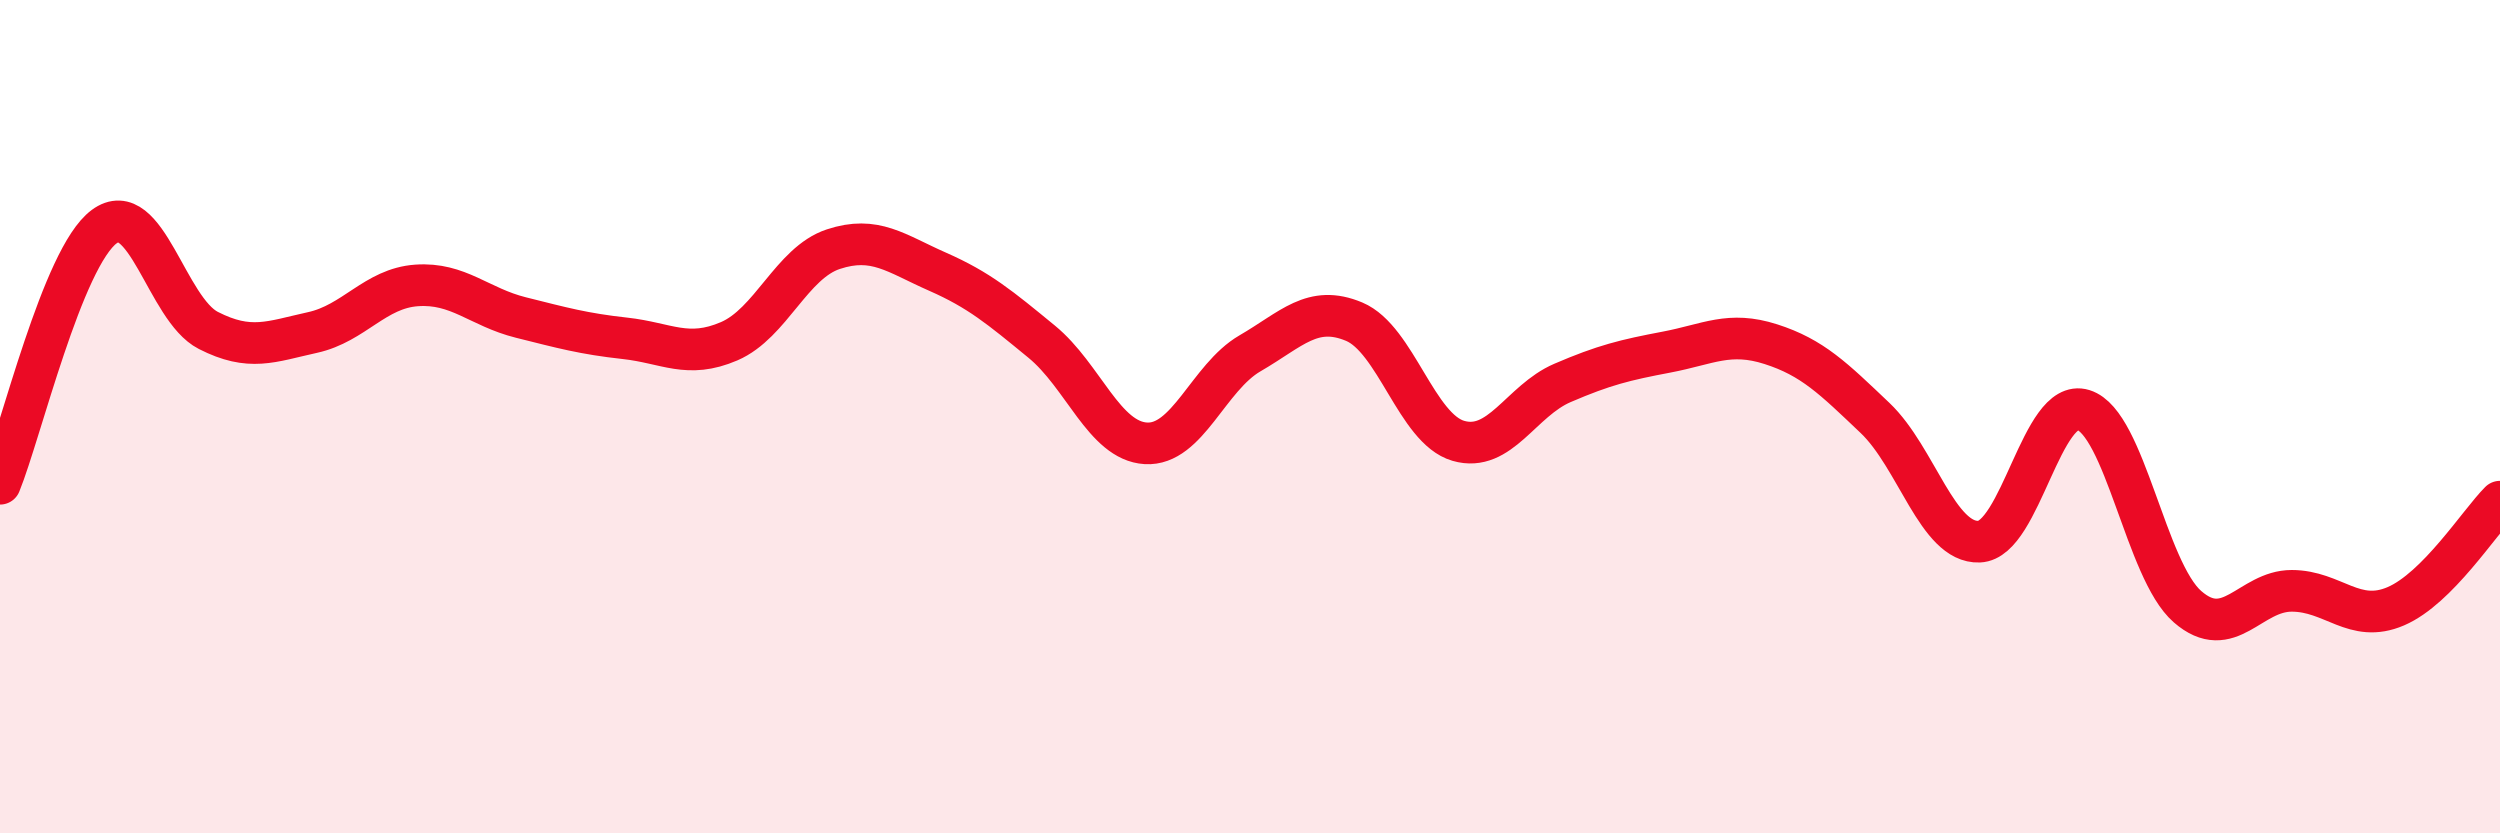
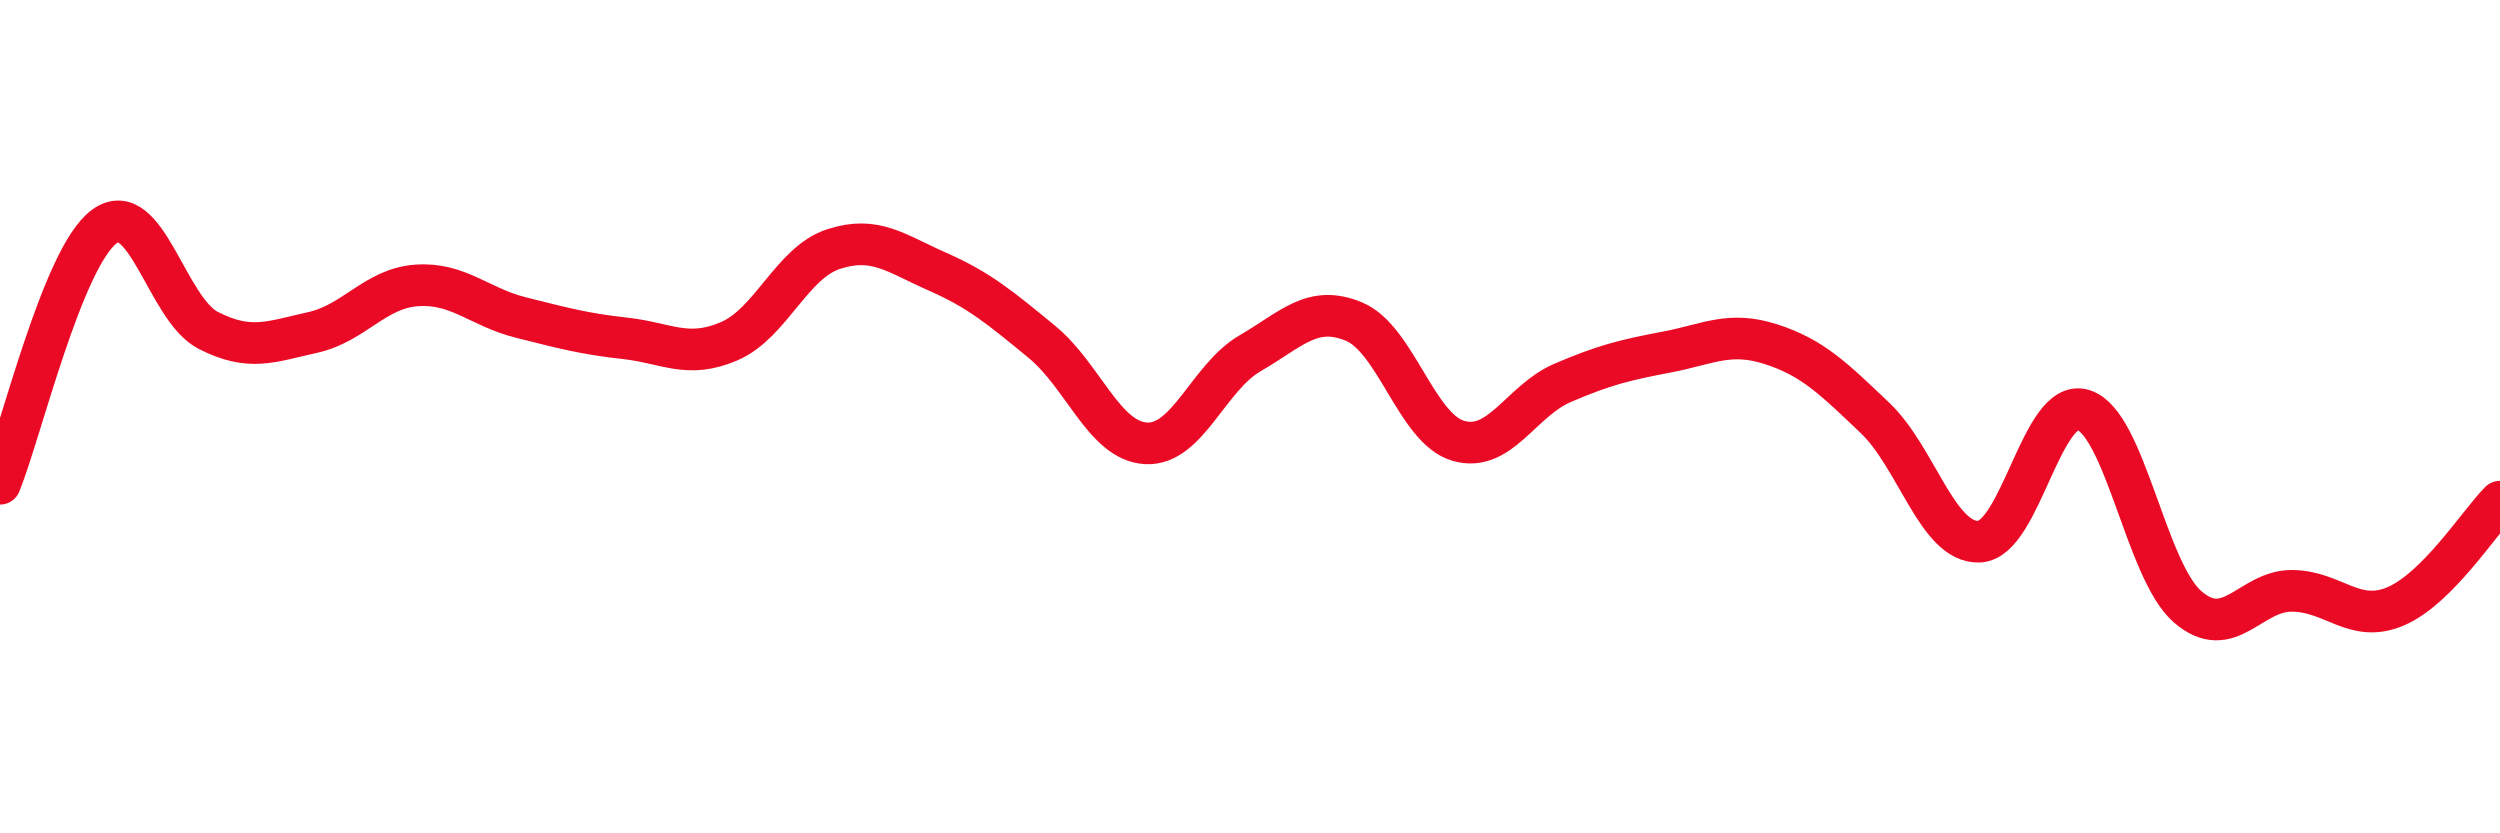
<svg xmlns="http://www.w3.org/2000/svg" width="60" height="20" viewBox="0 0 60 20">
-   <path d="M 0,11.61 C 0.5,10.38 1.5,6.18 2.5,5.44 C 3.5,4.7 4,7.42 5,7.93 C 6,8.44 6.5,8.2 7.5,7.98 C 8.5,7.76 9,6.92 10,6.85 C 11,6.78 11.5,7.37 12.5,7.62 C 13.5,7.87 14,8.01 15,8.12 C 16,8.23 16.5,8.62 17.5,8.19 C 18.5,7.76 19,6.31 20,5.98 C 21,5.65 21.5,6.08 22.5,6.52 C 23.5,6.96 24,7.38 25,8.2 C 26,9.02 26.5,10.58 27.5,10.64 C 28.5,10.7 29,9.06 30,8.48 C 31,7.9 31.5,7.3 32.5,7.72 C 33.5,8.14 34,10.29 35,10.58 C 36,10.87 36.5,9.62 37.5,9.19 C 38.5,8.76 39,8.64 40,8.45 C 41,8.26 41.5,7.94 42.5,8.26 C 43.5,8.58 44,9.08 45,10.03 C 46,10.98 46.5,13.04 47.5,13 C 48.5,12.96 49,9.53 50,9.84 C 51,10.15 51.5,13.69 52.5,14.56 C 53.5,15.43 54,14.18 55,14.18 C 56,14.18 56.5,14.98 57.5,14.55 C 58.5,14.12 59.5,12.54 60,12.04L60 20L0 20Z" fill="#EB0A25" opacity="0.1" stroke-linecap="round" stroke-linejoin="round" />
  <path d="M 0,11.61 C 0.5,10.38 1.5,6.18 2.5,5.44 C 3.5,4.7 4,7.42 5,7.93 C 6,8.44 6.5,8.2 7.5,7.98 C 8.5,7.76 9,6.92 10,6.85 C 11,6.78 11.5,7.37 12.5,7.62 C 13.5,7.87 14,8.01 15,8.12 C 16,8.23 16.5,8.62 17.5,8.19 C 18.5,7.76 19,6.31 20,5.98 C 21,5.65 21.5,6.08 22.5,6.52 C 23.5,6.96 24,7.38 25,8.2 C 26,9.02 26.5,10.58 27.5,10.64 C 28.5,10.7 29,9.06 30,8.48 C 31,7.9 31.5,7.3 32.5,7.72 C 33.5,8.14 34,10.29 35,10.58 C 36,10.87 36.5,9.62 37.5,9.19 C 38.5,8.76 39,8.64 40,8.45 C 41,8.26 41.5,7.94 42.5,8.26 C 43.5,8.58 44,9.08 45,10.03 C 46,10.98 46.5,13.04 47.5,13 C 48.5,12.96 49,9.53 50,9.84 C 51,10.15 51.5,13.69 52.5,14.56 C 53.5,15.43 54,14.18 55,14.18 C 56,14.18 56.5,14.98 57.5,14.55 C 58.5,14.12 59.5,12.54 60,12.04" stroke="#EB0A25" stroke-width="1" fill="none" stroke-linecap="round" stroke-linejoin="round" />
</svg>